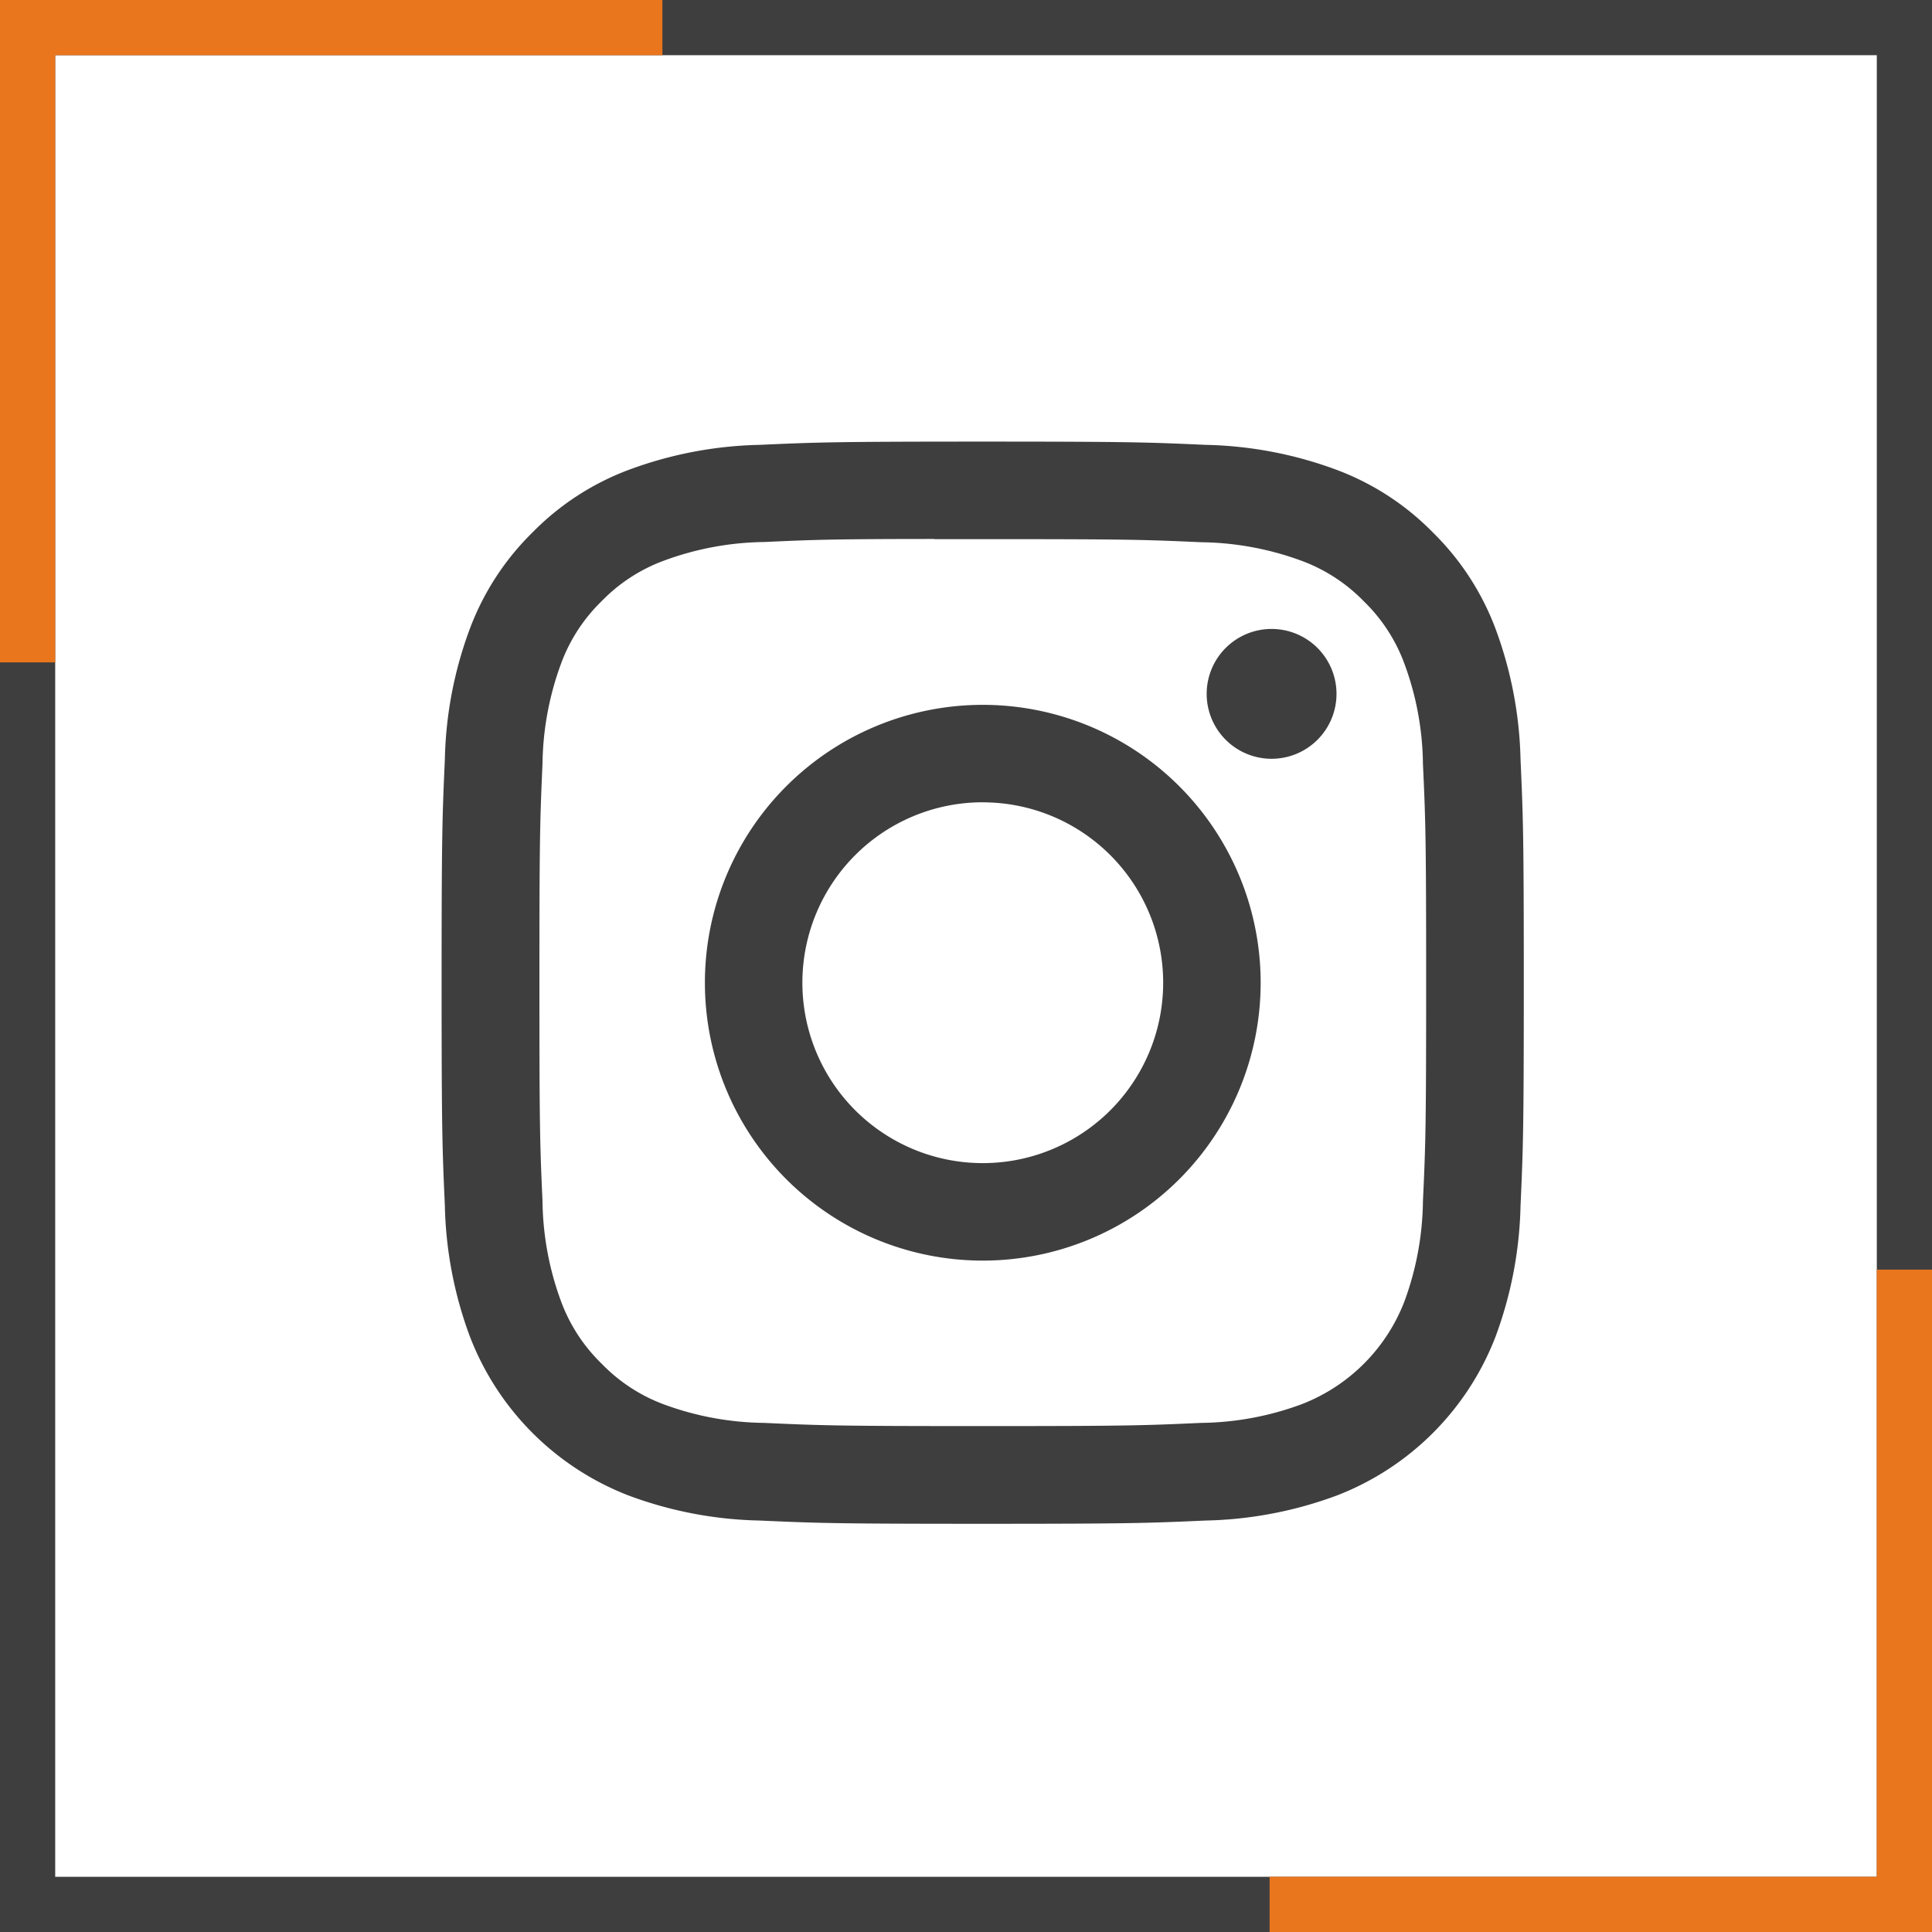
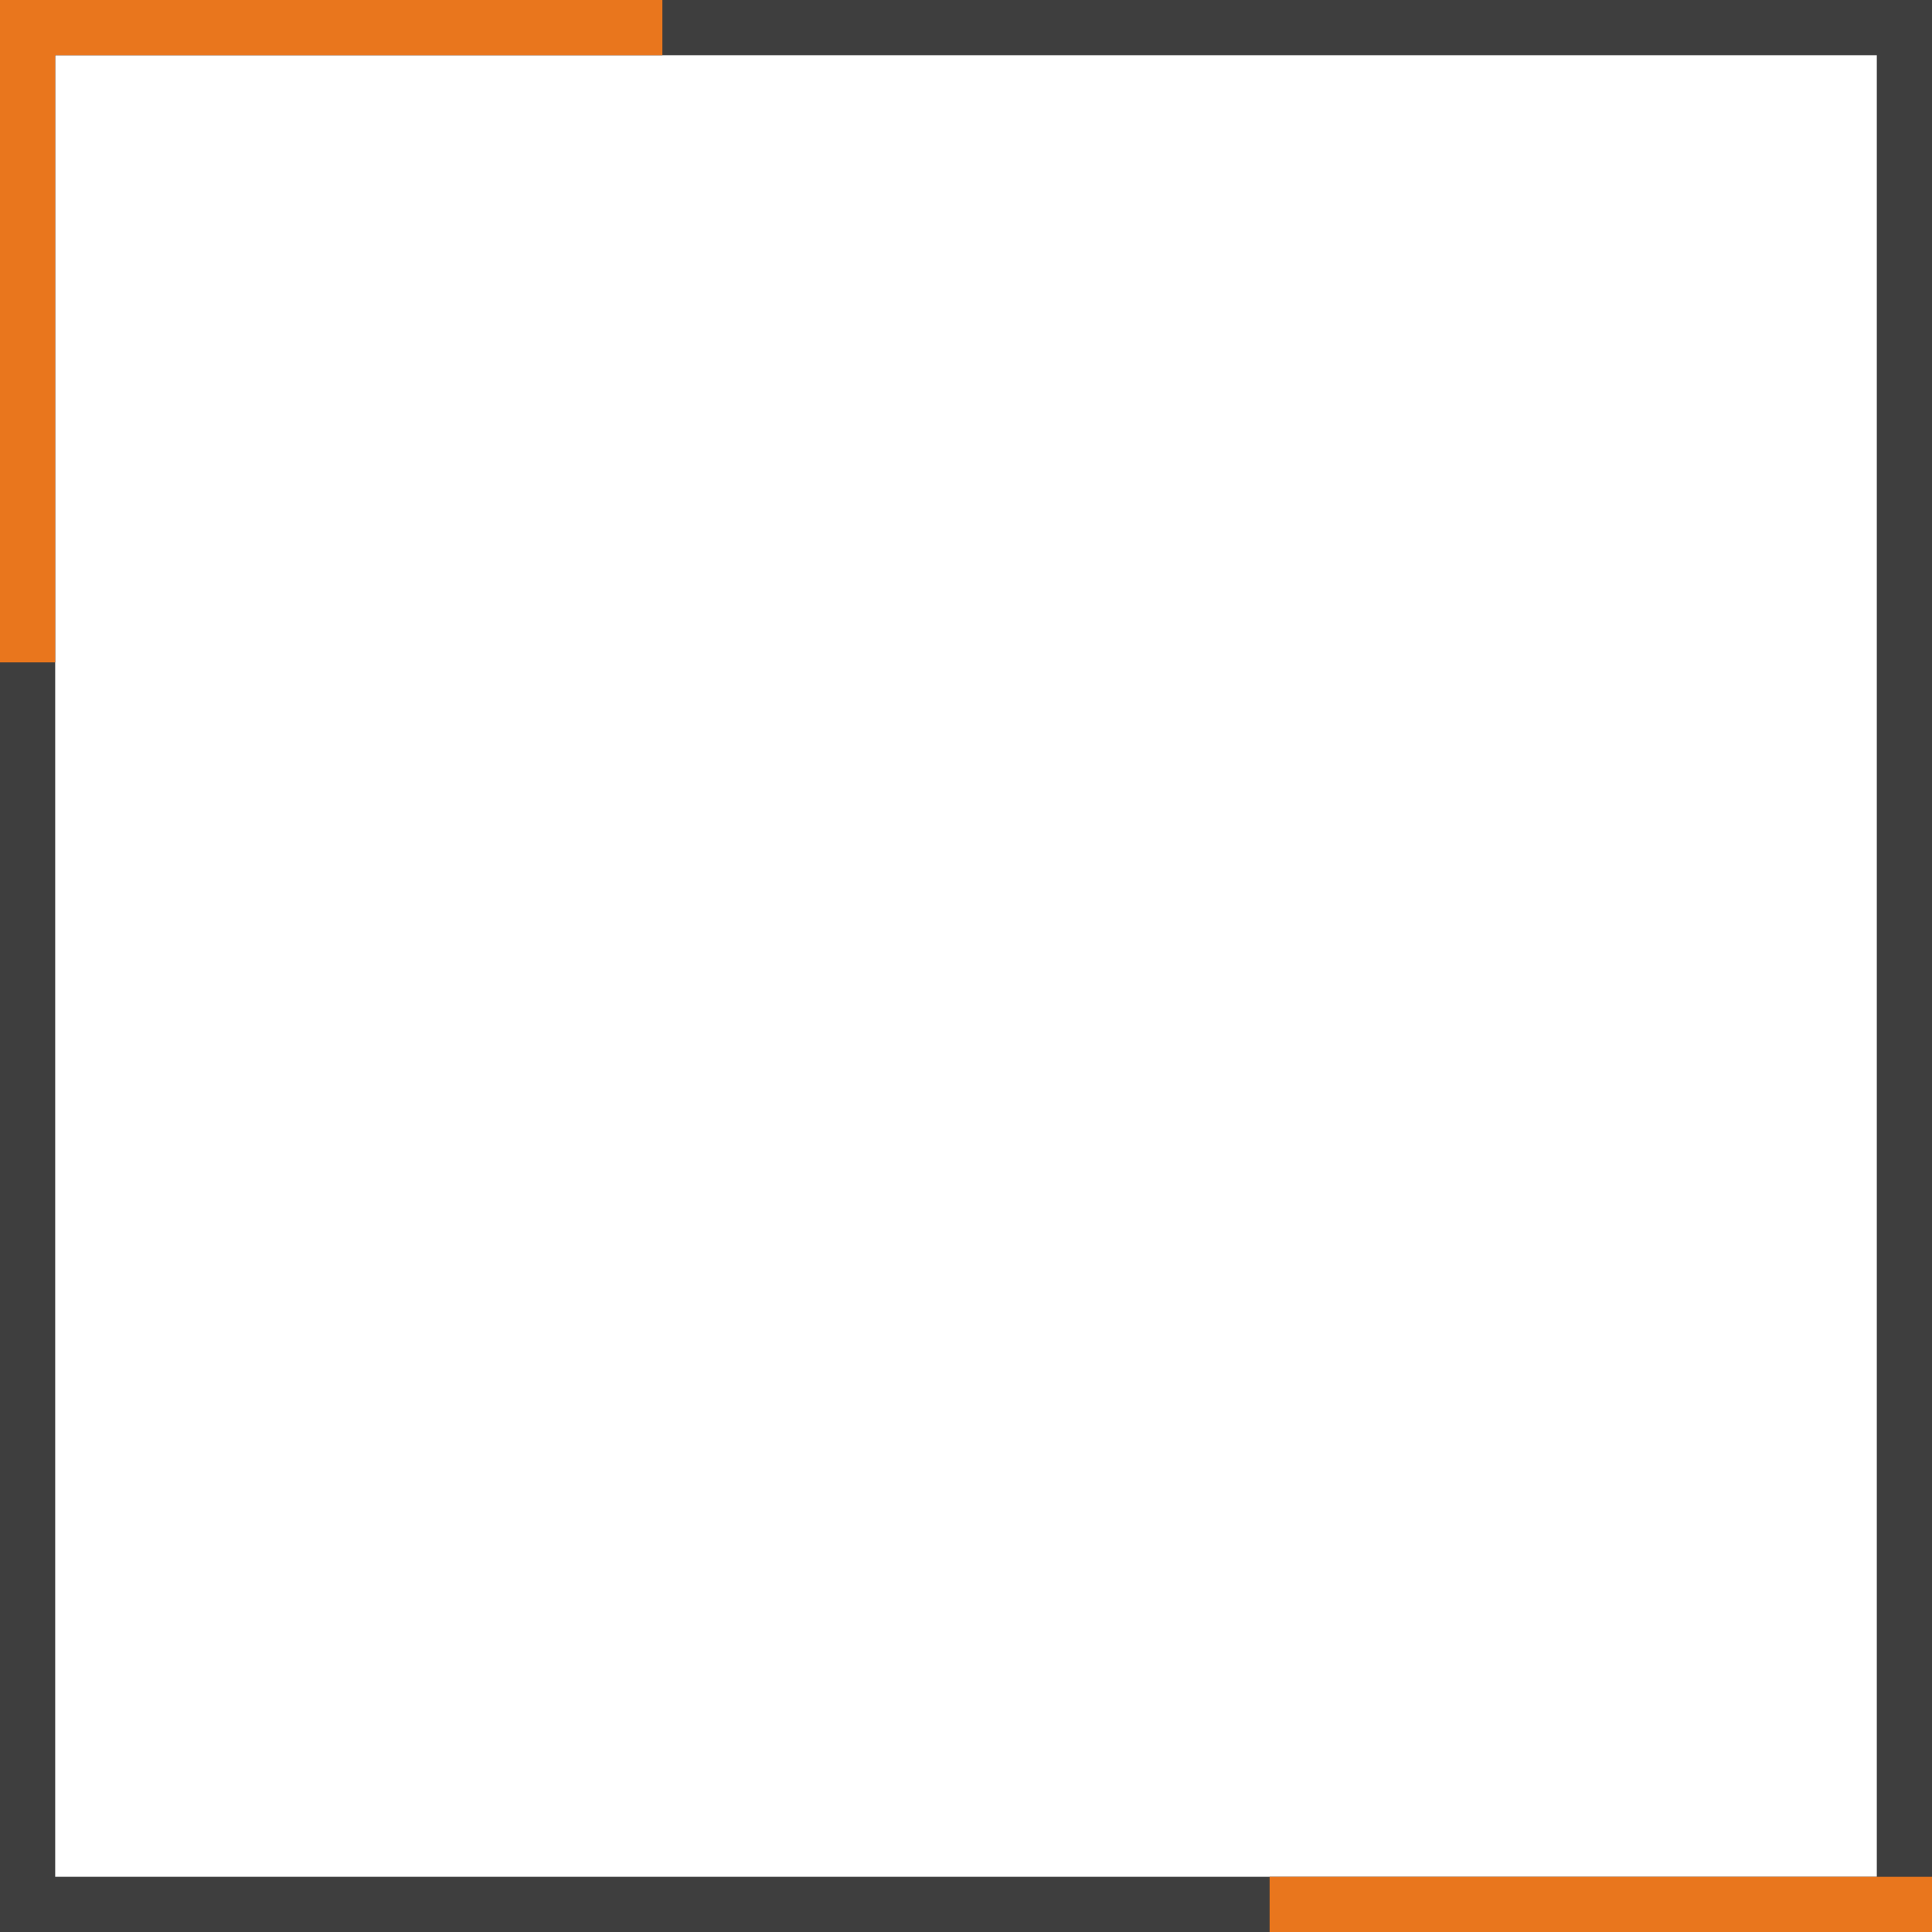
<svg xmlns="http://www.w3.org/2000/svg" width="35" height="35" viewBox="0 0 35 35">
  <g id="Group_6942" data-name="Group 6942" transform="translate(-630 -5215)">
    <g id="instagram" transform="translate(638 5223)">
      <g id="Group_12" data-name="Group 12">
-         <path id="Path_3" data-name="Path 3" d="M9.8,0c-2.66,0-2.995.012-4.04.059A7.223,7.223,0,0,0,3.382.515,4.8,4.8,0,0,0,1.646,1.646,4.812,4.812,0,0,0,.515,3.382,7.18,7.18,0,0,0,.059,5.759C.012,6.806,0,7.14,0,9.8s.012,2.995.059,4.04a7.221,7.221,0,0,0,.456,2.379A5.018,5.018,0,0,0,3.381,19.09a7.2,7.2,0,0,0,2.379.456c1.046.047,1.38.059,4.042.059s2.995-.012,4.041-.059a7.236,7.236,0,0,0,2.381-.456,5.018,5.018,0,0,0,2.866-2.867,7.253,7.253,0,0,0,.456-2.379c.047-1.045.059-1.378.059-4.041s-.012-3-.059-4.042a7.245,7.245,0,0,0-.456-2.378,4.81,4.81,0,0,0-1.131-1.736A4.792,4.792,0,0,0,16.223.515,7.211,7.211,0,0,0,13.842.059C12.8.012,12.464,0,9.8,0h0ZM8.924,1.767H9.8c2.617,0,2.927.009,3.96.056a5.432,5.432,0,0,1,1.821.337,3.041,3.041,0,0,1,1.127.734,3.029,3.029,0,0,1,.733,1.127,5.384,5.384,0,0,1,.337,1.82c.048,1.033.058,1.343.058,3.959s-.01,2.927-.058,3.96a5.423,5.423,0,0,1-.337,1.82,3.249,3.249,0,0,1-1.861,1.859,5.393,5.393,0,0,1-1.82.338c-1.033.047-1.343.058-3.96.058s-2.928-.011-3.961-.058a5.414,5.414,0,0,1-1.82-.338A3.036,3.036,0,0,1,2.9,16.705a3.039,3.039,0,0,1-.735-1.127,5.416,5.416,0,0,1-.337-1.82c-.047-1.033-.056-1.343-.056-3.961s.01-2.926.056-3.959a5.423,5.423,0,0,1,.338-1.821A3.041,3.041,0,0,1,2.9,2.89a3.029,3.029,0,0,1,1.127-.733,5.414,5.414,0,0,1,1.82-.338c.9-.042,1.255-.054,3.082-.055v0Zm6.112,1.627A1.176,1.176,0,1,0,16.212,4.57a1.176,1.176,0,0,0-1.176-1.176ZM9.8,4.769A5.034,5.034,0,1,0,14.838,9.8,5.034,5.034,0,0,0,9.8,4.769Zm0,1.766A3.268,3.268,0,1,1,6.536,9.8,3.268,3.268,0,0,1,9.8,6.534Z" fill="#3e3e3e" />
-       </g>
+         </g>
    </g>
    <g id="Group_6941" data-name="Group 6941" transform="translate(50)">
      <g id="Rectangle_996" data-name="Rectangle 996" transform="translate(580 5215)" fill="none" stroke="#3e3e3e" stroke-width="1">
-         <rect width="35" height="35" stroke="none" />
        <rect x="0.5" y="0.5" width="34" height="34" fill="none" />
      </g>
      <g id="Group_6938" data-name="Group 6938">
        <line id="Line_4" data-name="Line 4" y2="12" transform="translate(580.5 5215)" fill="none" stroke="#e9761d" stroke-width="1" />
        <line id="Line_5" data-name="Line 5" y2="12" transform="translate(592 5215.5) rotate(90)" fill="none" stroke="#e9761d" stroke-width="1" />
      </g>
      <g id="Group_6939" data-name="Group 6939" transform="translate(615 5238) rotate(90)">
        <line id="Line_4-2" data-name="Line 4" y2="12" transform="translate(11.5)" fill="none" stroke="#e9761d" stroke-width="1" />
-         <line id="Line_5-2" data-name="Line 5" y1="12" transform="translate(12 0.5) rotate(90)" fill="none" stroke="#e9761d" stroke-width="1" />
      </g>
    </g>
  </g>
</svg>